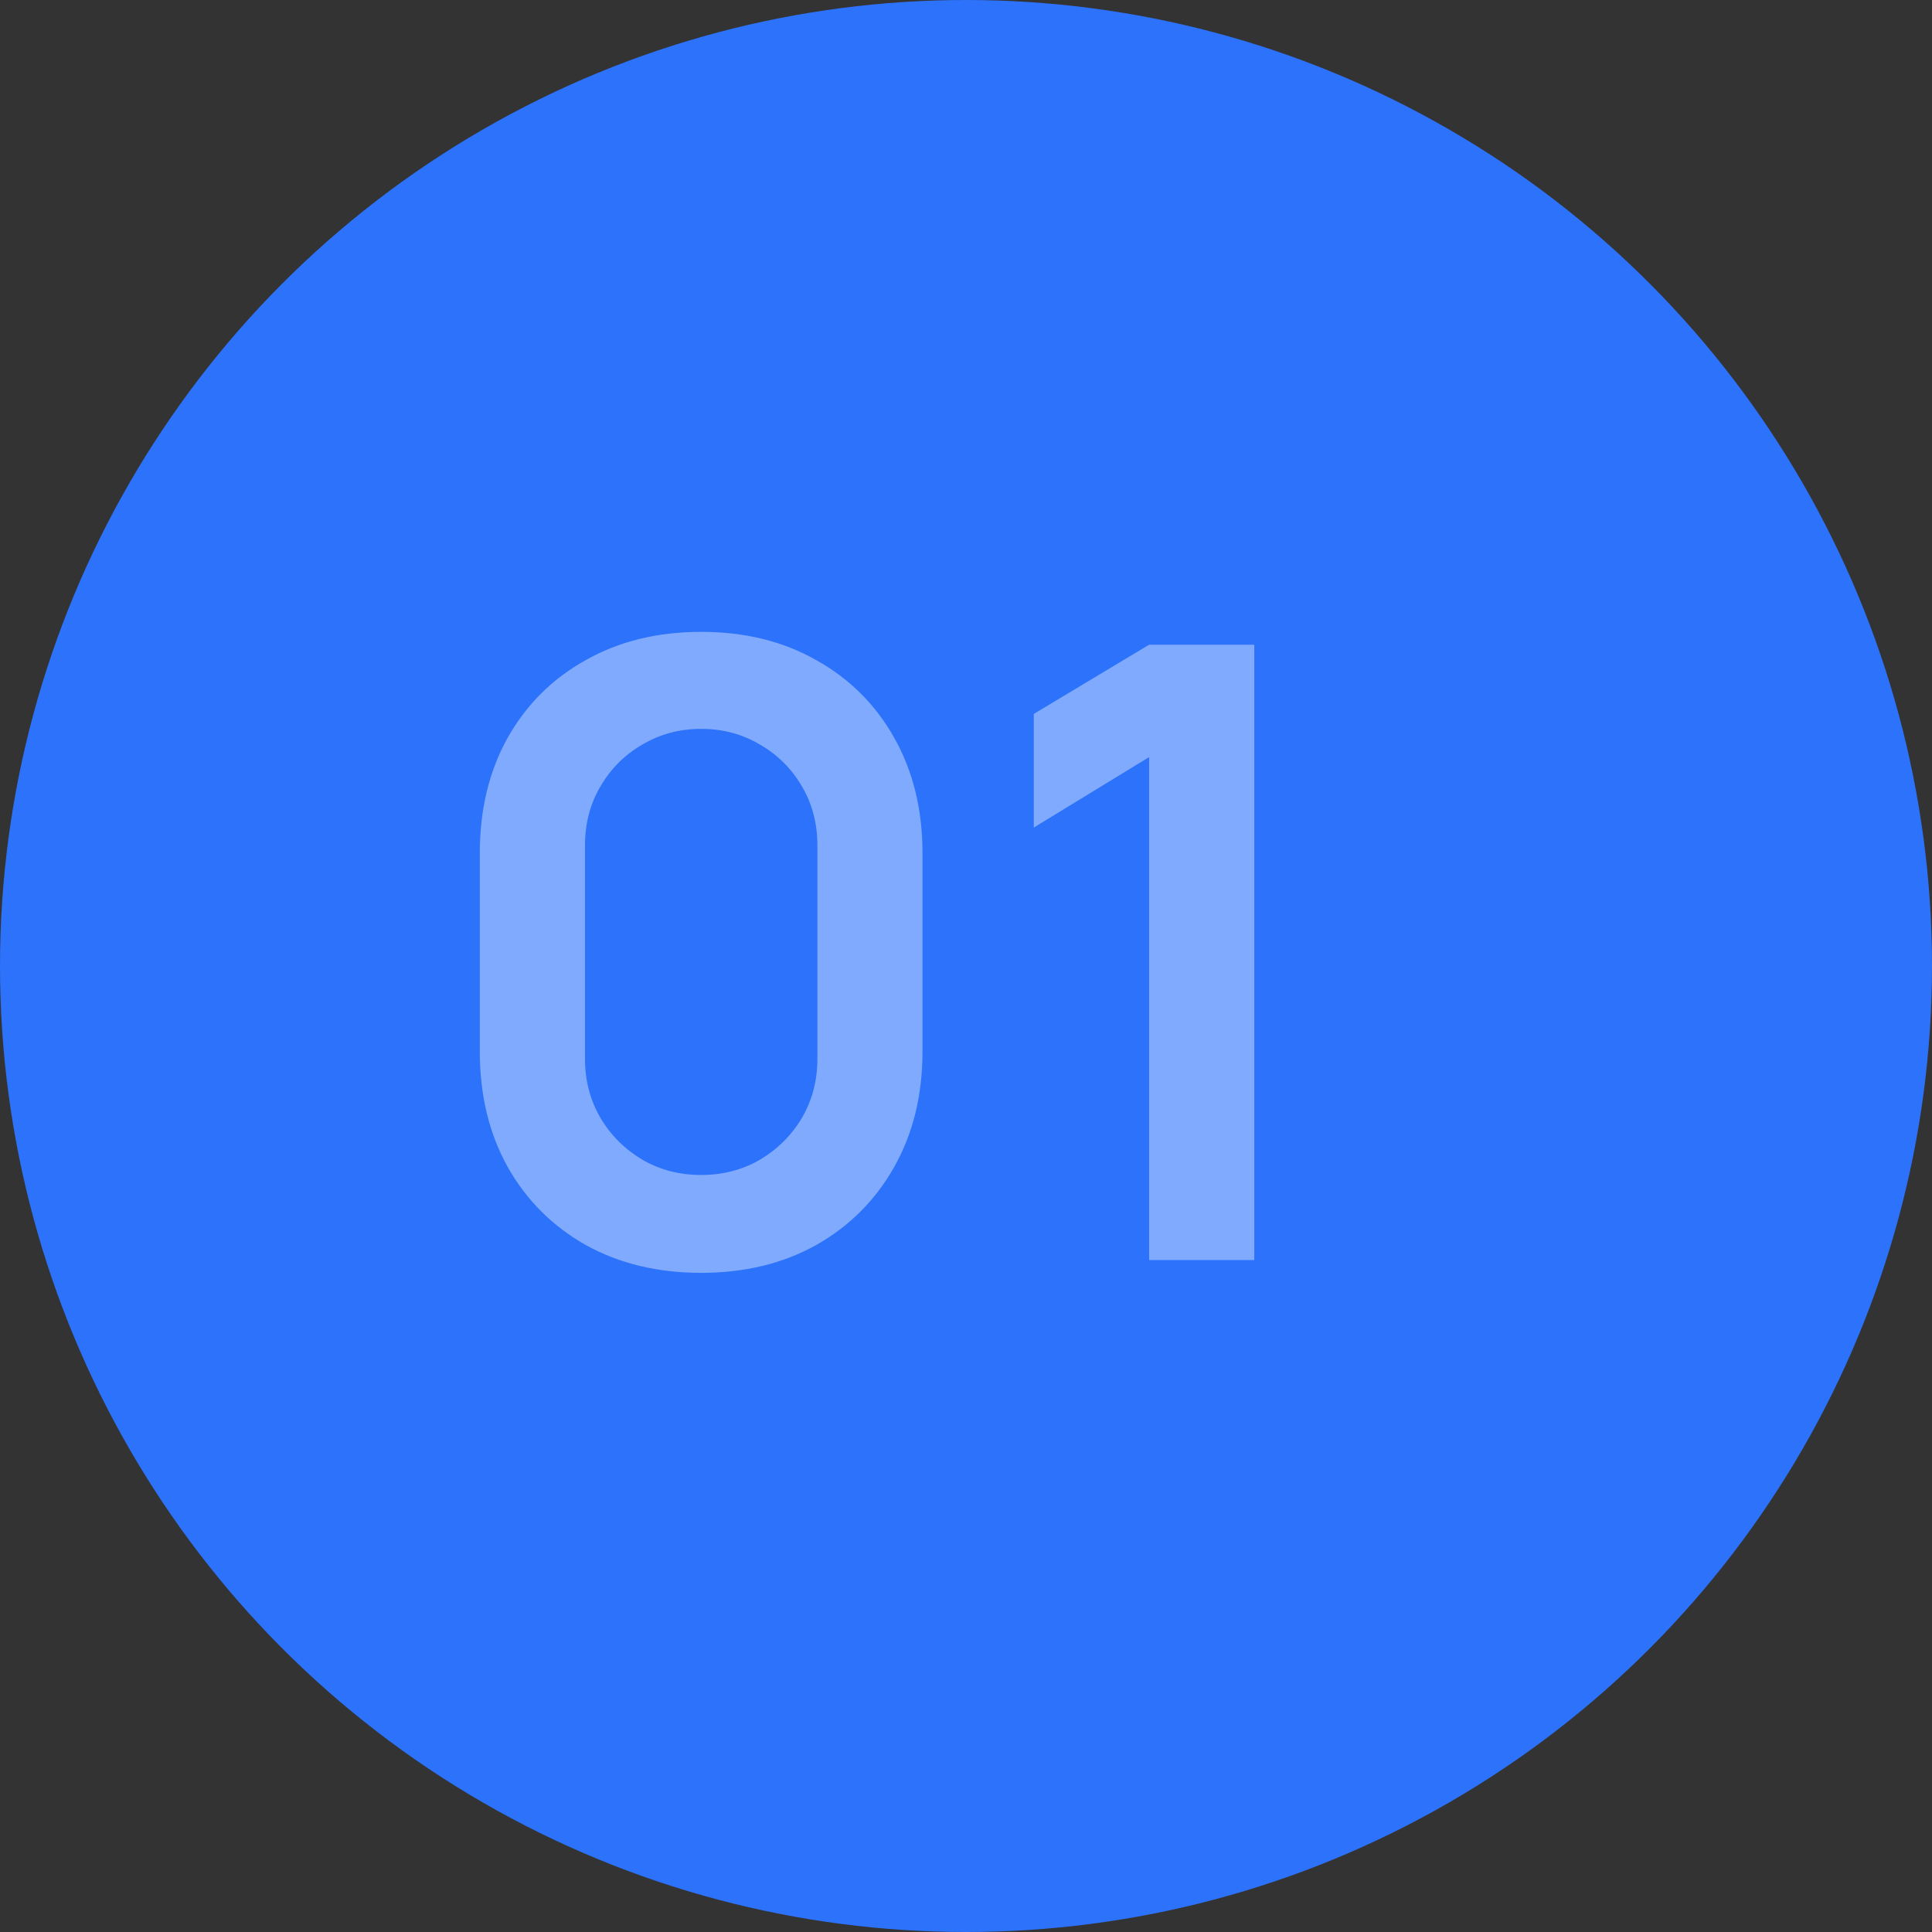
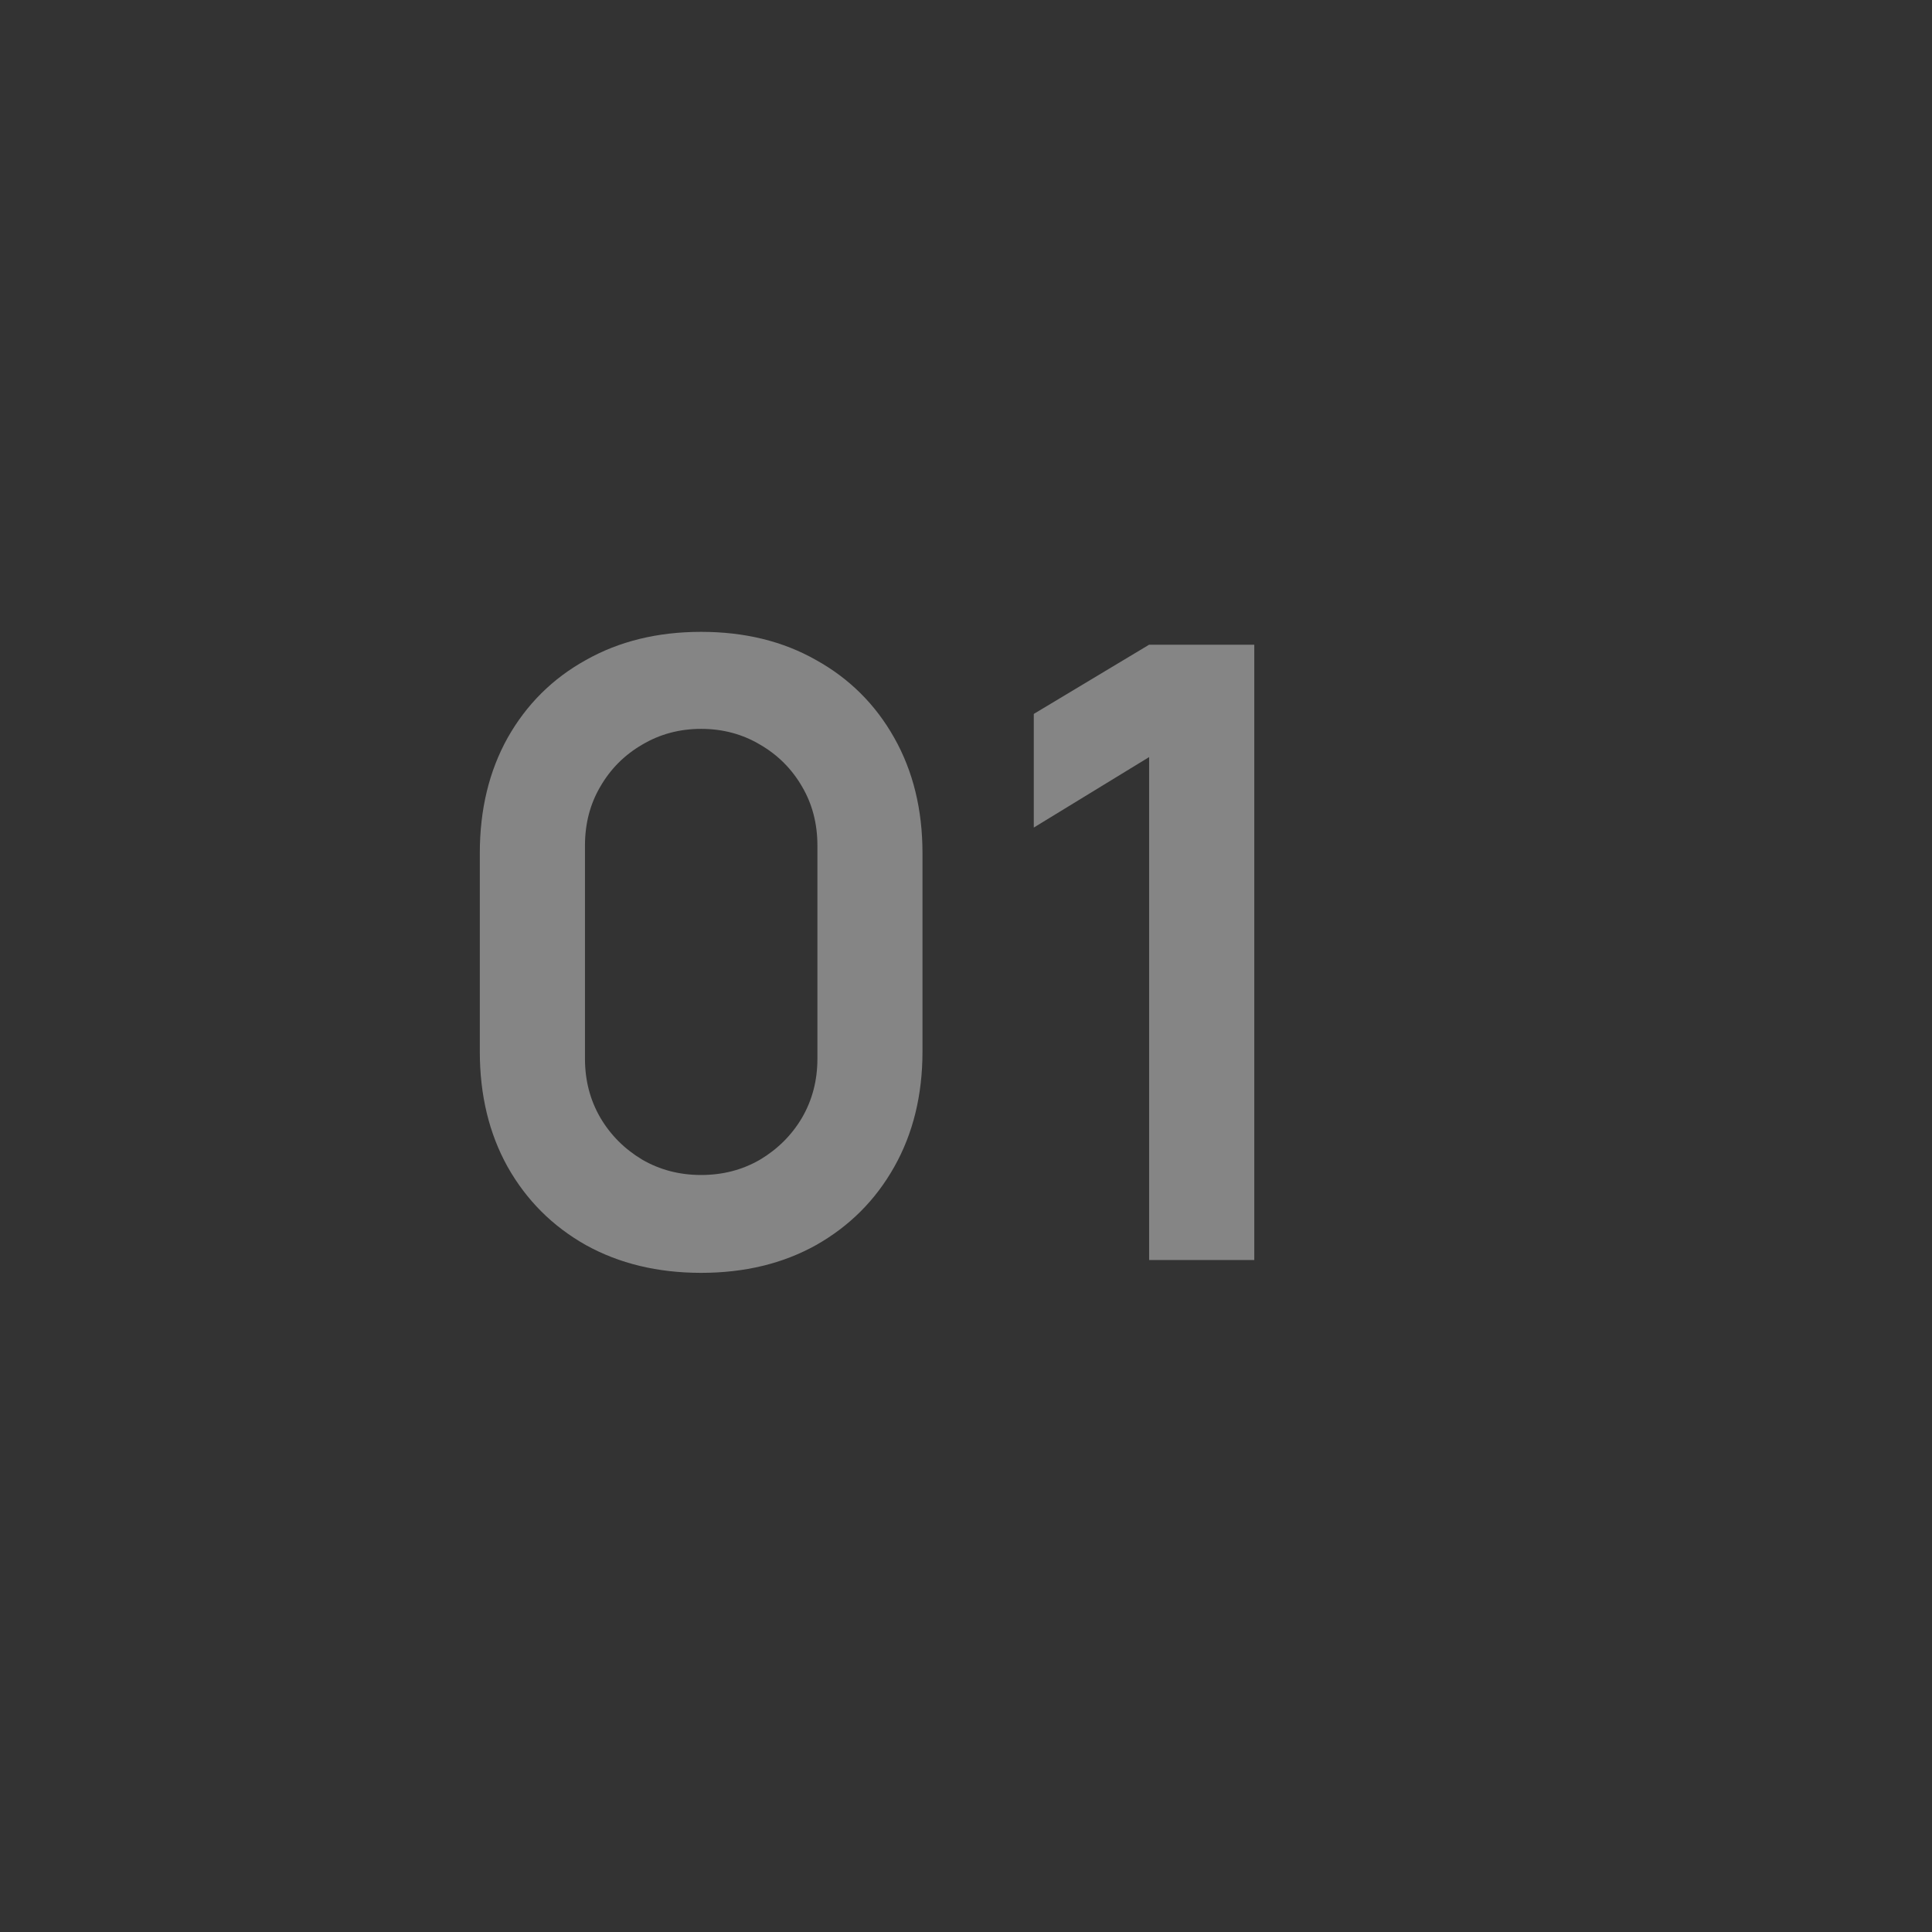
<svg xmlns="http://www.w3.org/2000/svg" width="23" height="23" viewBox="0 0 23 23" fill="none">
  <rect x="0" y="0" width="23" height="23" fill="#333333" stroke="none" />
-   <circle cx="11.5" cy="11.5" r="11.5" fill="#2C72FB" />
  <path opacity="0.4" d="M8.347 15.153C7.828 15.153 7.371 15.042 6.974 14.822C6.577 14.598 6.267 14.288 6.043 13.891C5.822 13.494 5.712 13.036 5.712 12.518V10.157C5.712 9.638 5.822 9.181 6.043 8.784C6.267 8.387 6.577 8.078 6.974 7.858C7.371 7.634 7.828 7.522 8.347 7.522C8.866 7.522 9.322 7.634 9.716 7.858C10.112 8.078 10.423 8.387 10.646 8.784C10.87 9.181 10.982 9.638 10.982 10.157V12.518C10.982 13.036 10.87 13.494 10.646 13.891C10.423 14.288 10.112 14.598 9.716 14.822C9.322 15.042 8.866 15.153 8.347 15.153ZM8.347 13.988C8.605 13.988 8.839 13.927 9.049 13.805C9.259 13.679 9.426 13.513 9.548 13.306C9.67 13.096 9.731 12.862 9.731 12.604V10.066C9.731 9.805 9.67 9.571 9.548 9.364C9.426 9.153 9.259 8.987 9.049 8.865C8.839 8.74 8.605 8.677 8.347 8.677C8.089 8.677 7.855 8.74 7.645 8.865C7.435 8.987 7.269 9.153 7.147 9.364C7.025 9.571 6.964 9.805 6.964 10.066V12.604C6.964 12.862 7.025 13.096 7.147 13.306C7.269 13.513 7.435 13.679 7.645 13.805C7.855 13.927 8.089 13.988 8.347 13.988ZM13.68 15V9.013L12.307 9.852V8.499L13.68 7.675H14.932V15H13.68Z" fill="white" />
</svg>